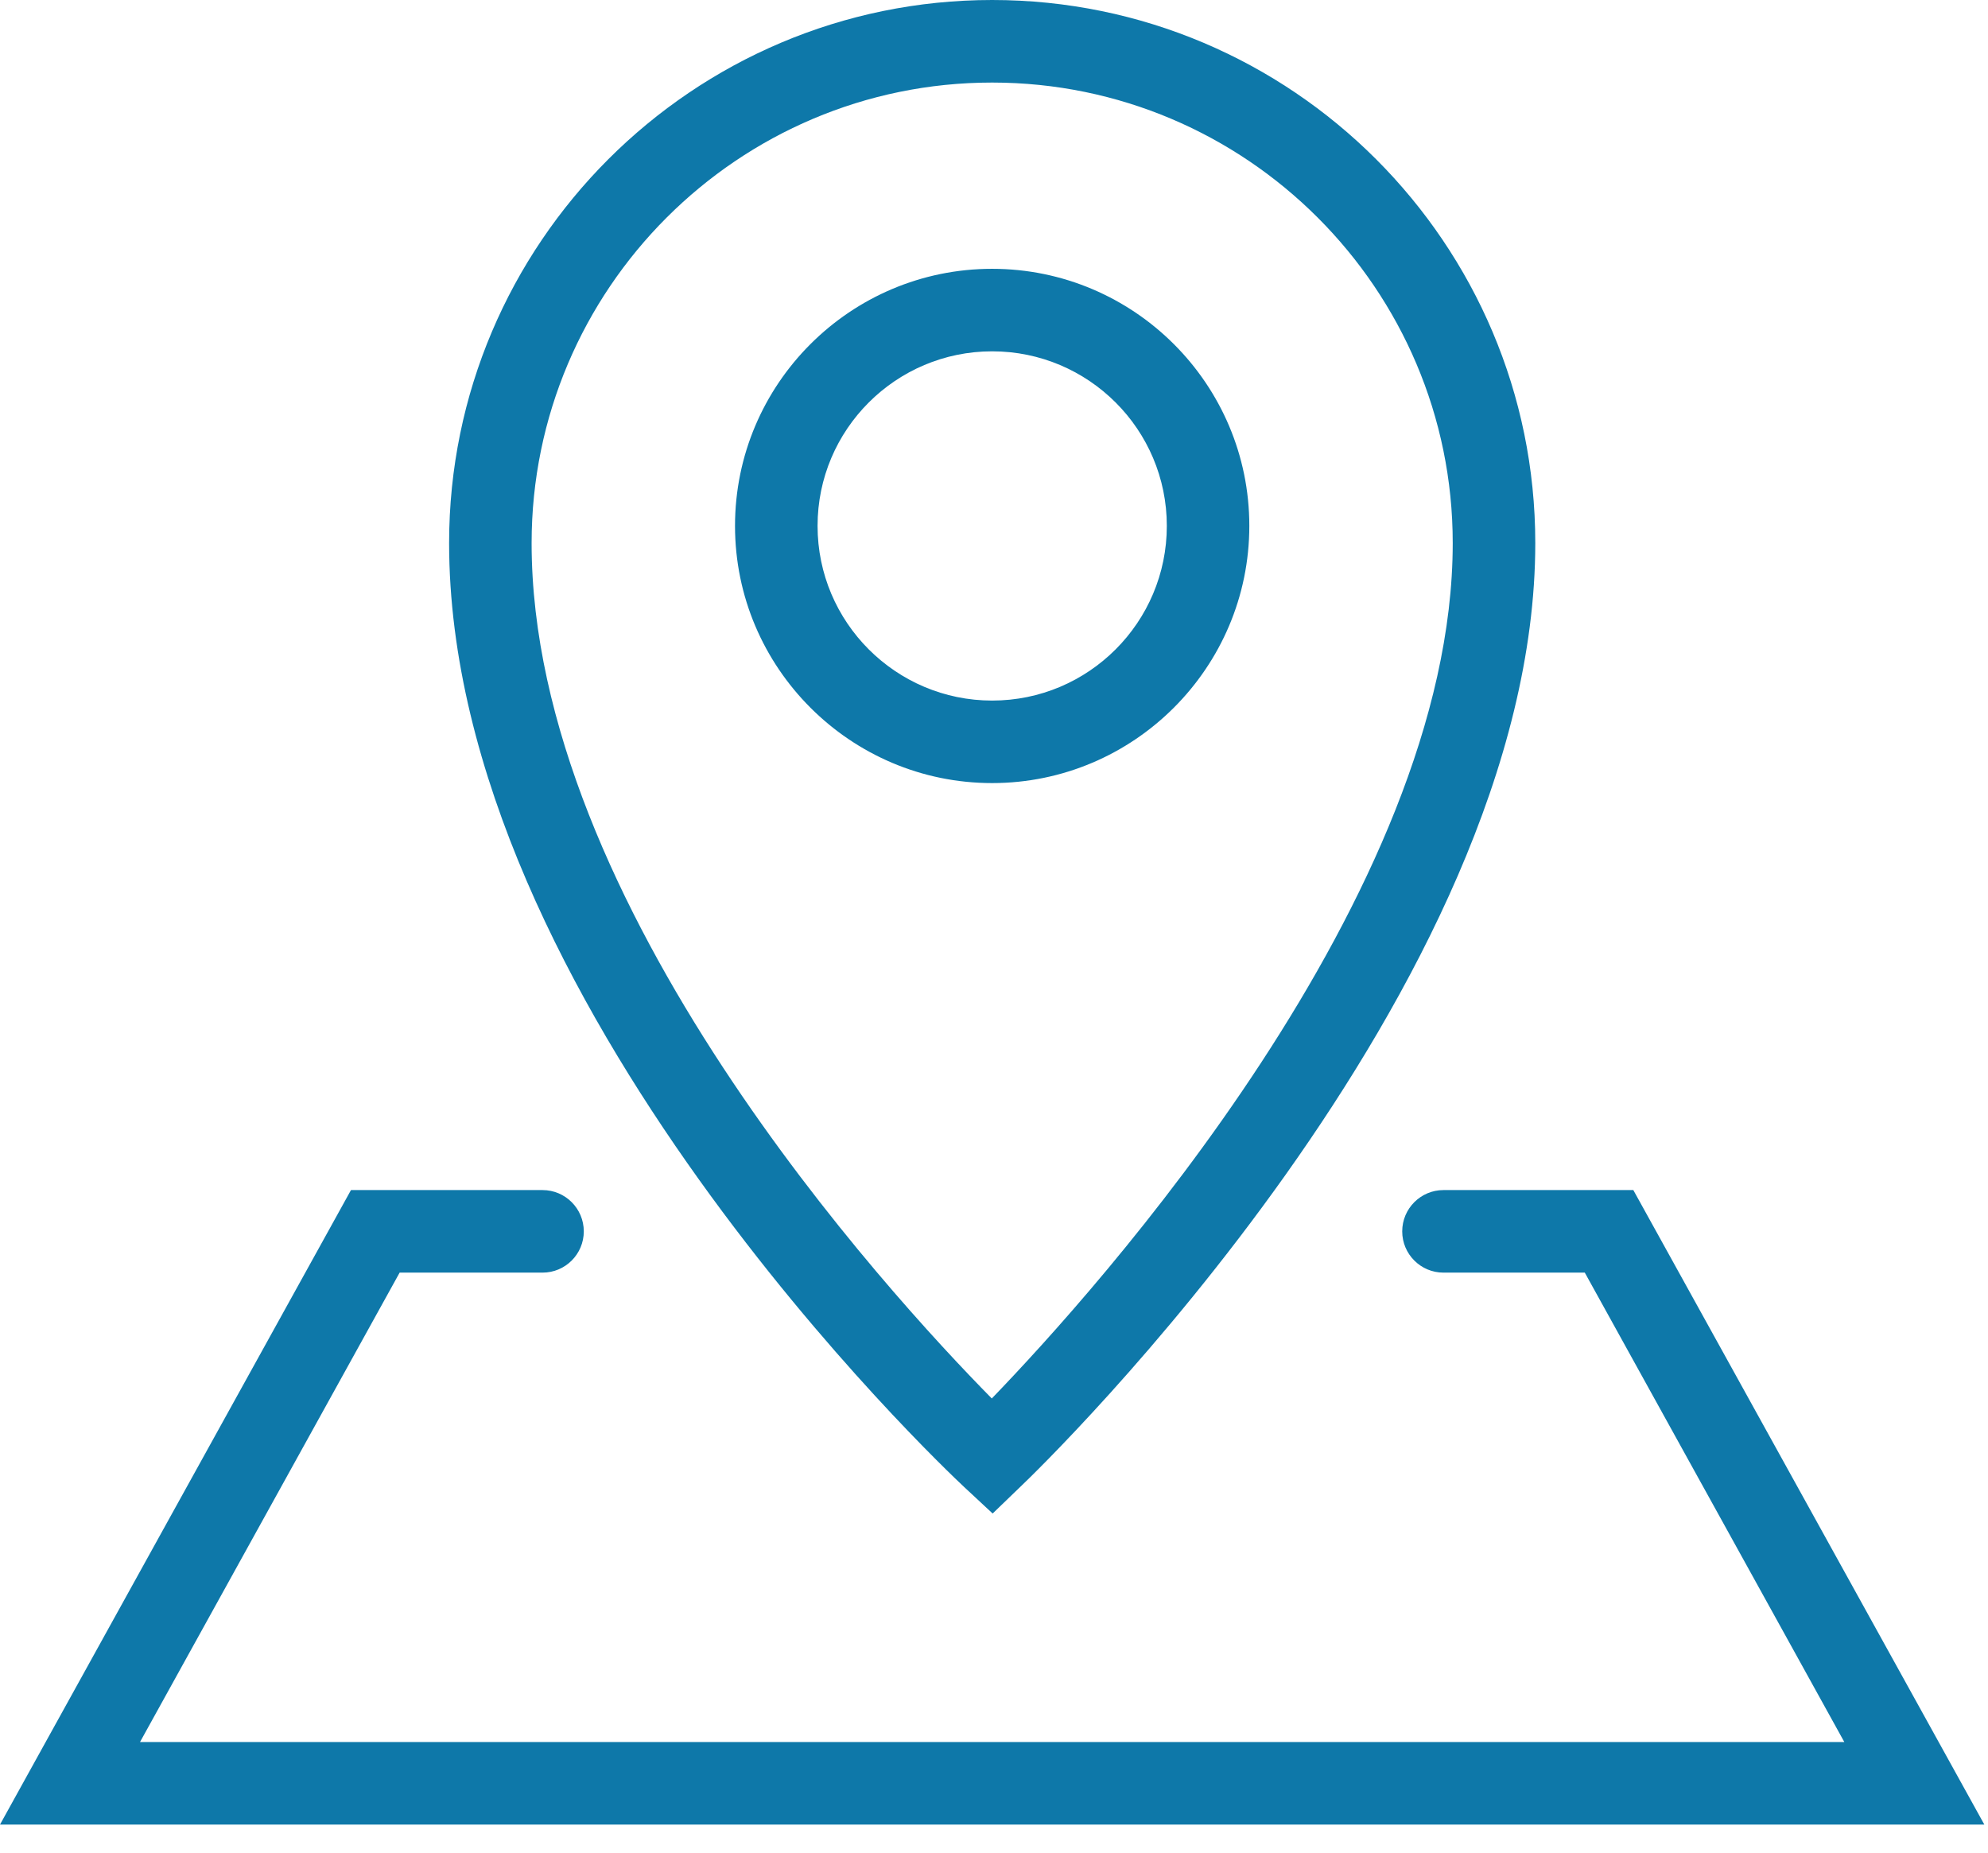
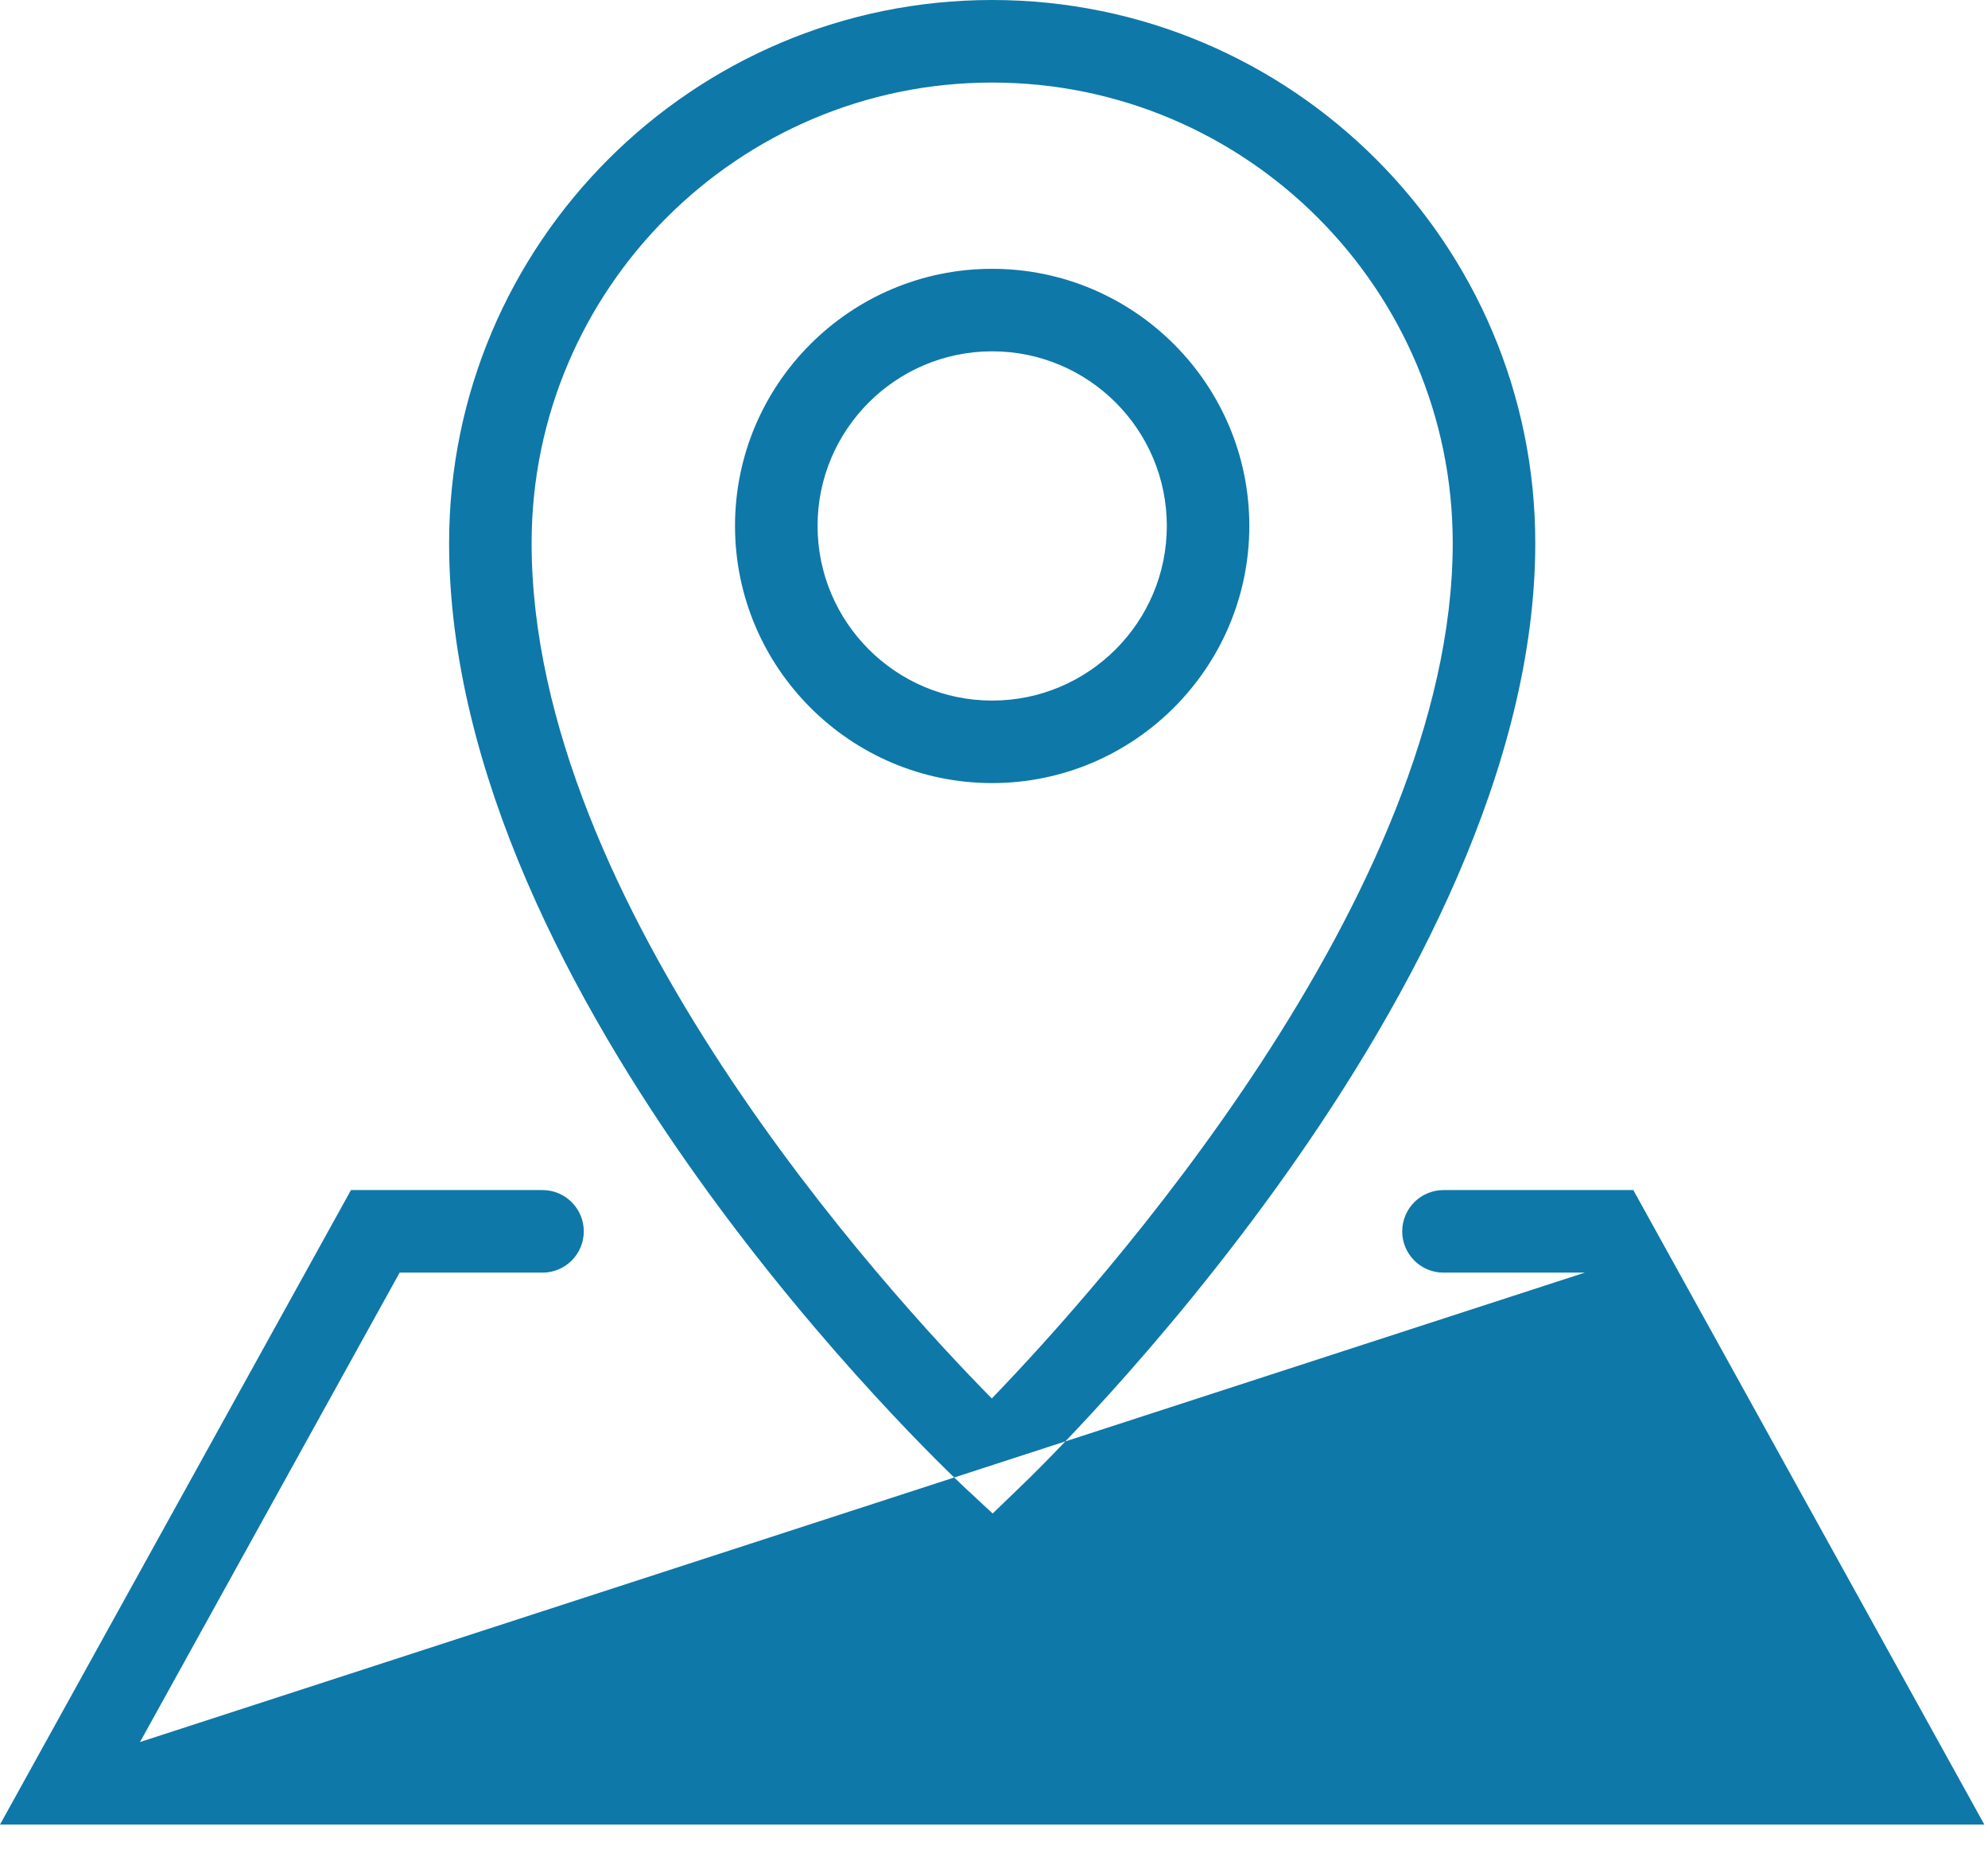
<svg xmlns="http://www.w3.org/2000/svg" width="44" height="41" viewBox="0 0 44 41" fill="none">
-   <path fill-rule="evenodd" clip-rule="evenodd" d="M43.919 40.379H0L7.768 26.337H12.008C12.512 26.337 12.921 26.747 12.921 27.251C12.921 27.755 12.512 28.164 12.008 28.164H8.845L3.099 38.552H40.82L35.076 28.164H31.948C31.444 28.164 31.035 27.755 31.035 27.251C31.035 26.747 31.444 26.337 31.948 26.337H36.15L43.919 40.379ZM18.095 11.638C18.095 9.507 19.828 7.775 21.959 7.775C24.093 7.775 25.825 9.507 25.825 11.638C25.825 13.771 24.093 15.504 21.959 15.504C19.828 15.504 18.095 13.771 18.095 11.638ZM27.651 11.638C27.651 8.499 25.097 5.949 21.958 5.949C18.821 5.949 16.268 8.499 16.268 11.638C16.268 14.776 18.821 17.33 21.958 17.33C25.097 17.33 27.651 14.776 27.651 11.638ZM21.958 1.827C27.581 1.827 32.153 6.398 32.153 12.018C32.153 19.808 24.26 28.559 21.951 30.949C19.639 28.603 11.766 20.027 11.766 12.018C11.766 6.398 16.339 1.827 21.958 1.827ZM21.338 32.907L21.97 33.495L22.591 32.896C23.059 32.454 33.98 21.876 33.98 12.018C33.98 5.39 28.591 0 21.959 0C15.332 0 9.94 5.39 9.94 12.018C9.94 22.143 20.87 32.469 21.338 32.907Z" fill="#0E78A9" />
+   <path fill-rule="evenodd" clip-rule="evenodd" d="M43.919 40.379H0L7.768 26.337H12.008C12.512 26.337 12.921 26.747 12.921 27.251C12.921 27.755 12.512 28.164 12.008 28.164H8.845L3.099 38.552L35.076 28.164H31.948C31.444 28.164 31.035 27.755 31.035 27.251C31.035 26.747 31.444 26.337 31.948 26.337H36.15L43.919 40.379ZM18.095 11.638C18.095 9.507 19.828 7.775 21.959 7.775C24.093 7.775 25.825 9.507 25.825 11.638C25.825 13.771 24.093 15.504 21.959 15.504C19.828 15.504 18.095 13.771 18.095 11.638ZM27.651 11.638C27.651 8.499 25.097 5.949 21.958 5.949C18.821 5.949 16.268 8.499 16.268 11.638C16.268 14.776 18.821 17.33 21.958 17.33C25.097 17.33 27.651 14.776 27.651 11.638ZM21.958 1.827C27.581 1.827 32.153 6.398 32.153 12.018C32.153 19.808 24.26 28.559 21.951 30.949C19.639 28.603 11.766 20.027 11.766 12.018C11.766 6.398 16.339 1.827 21.958 1.827ZM21.338 32.907L21.97 33.495L22.591 32.896C23.059 32.454 33.98 21.876 33.98 12.018C33.98 5.39 28.591 0 21.959 0C15.332 0 9.94 5.39 9.94 12.018C9.94 22.143 20.87 32.469 21.338 32.907Z" fill="#0E78A9" />
</svg>